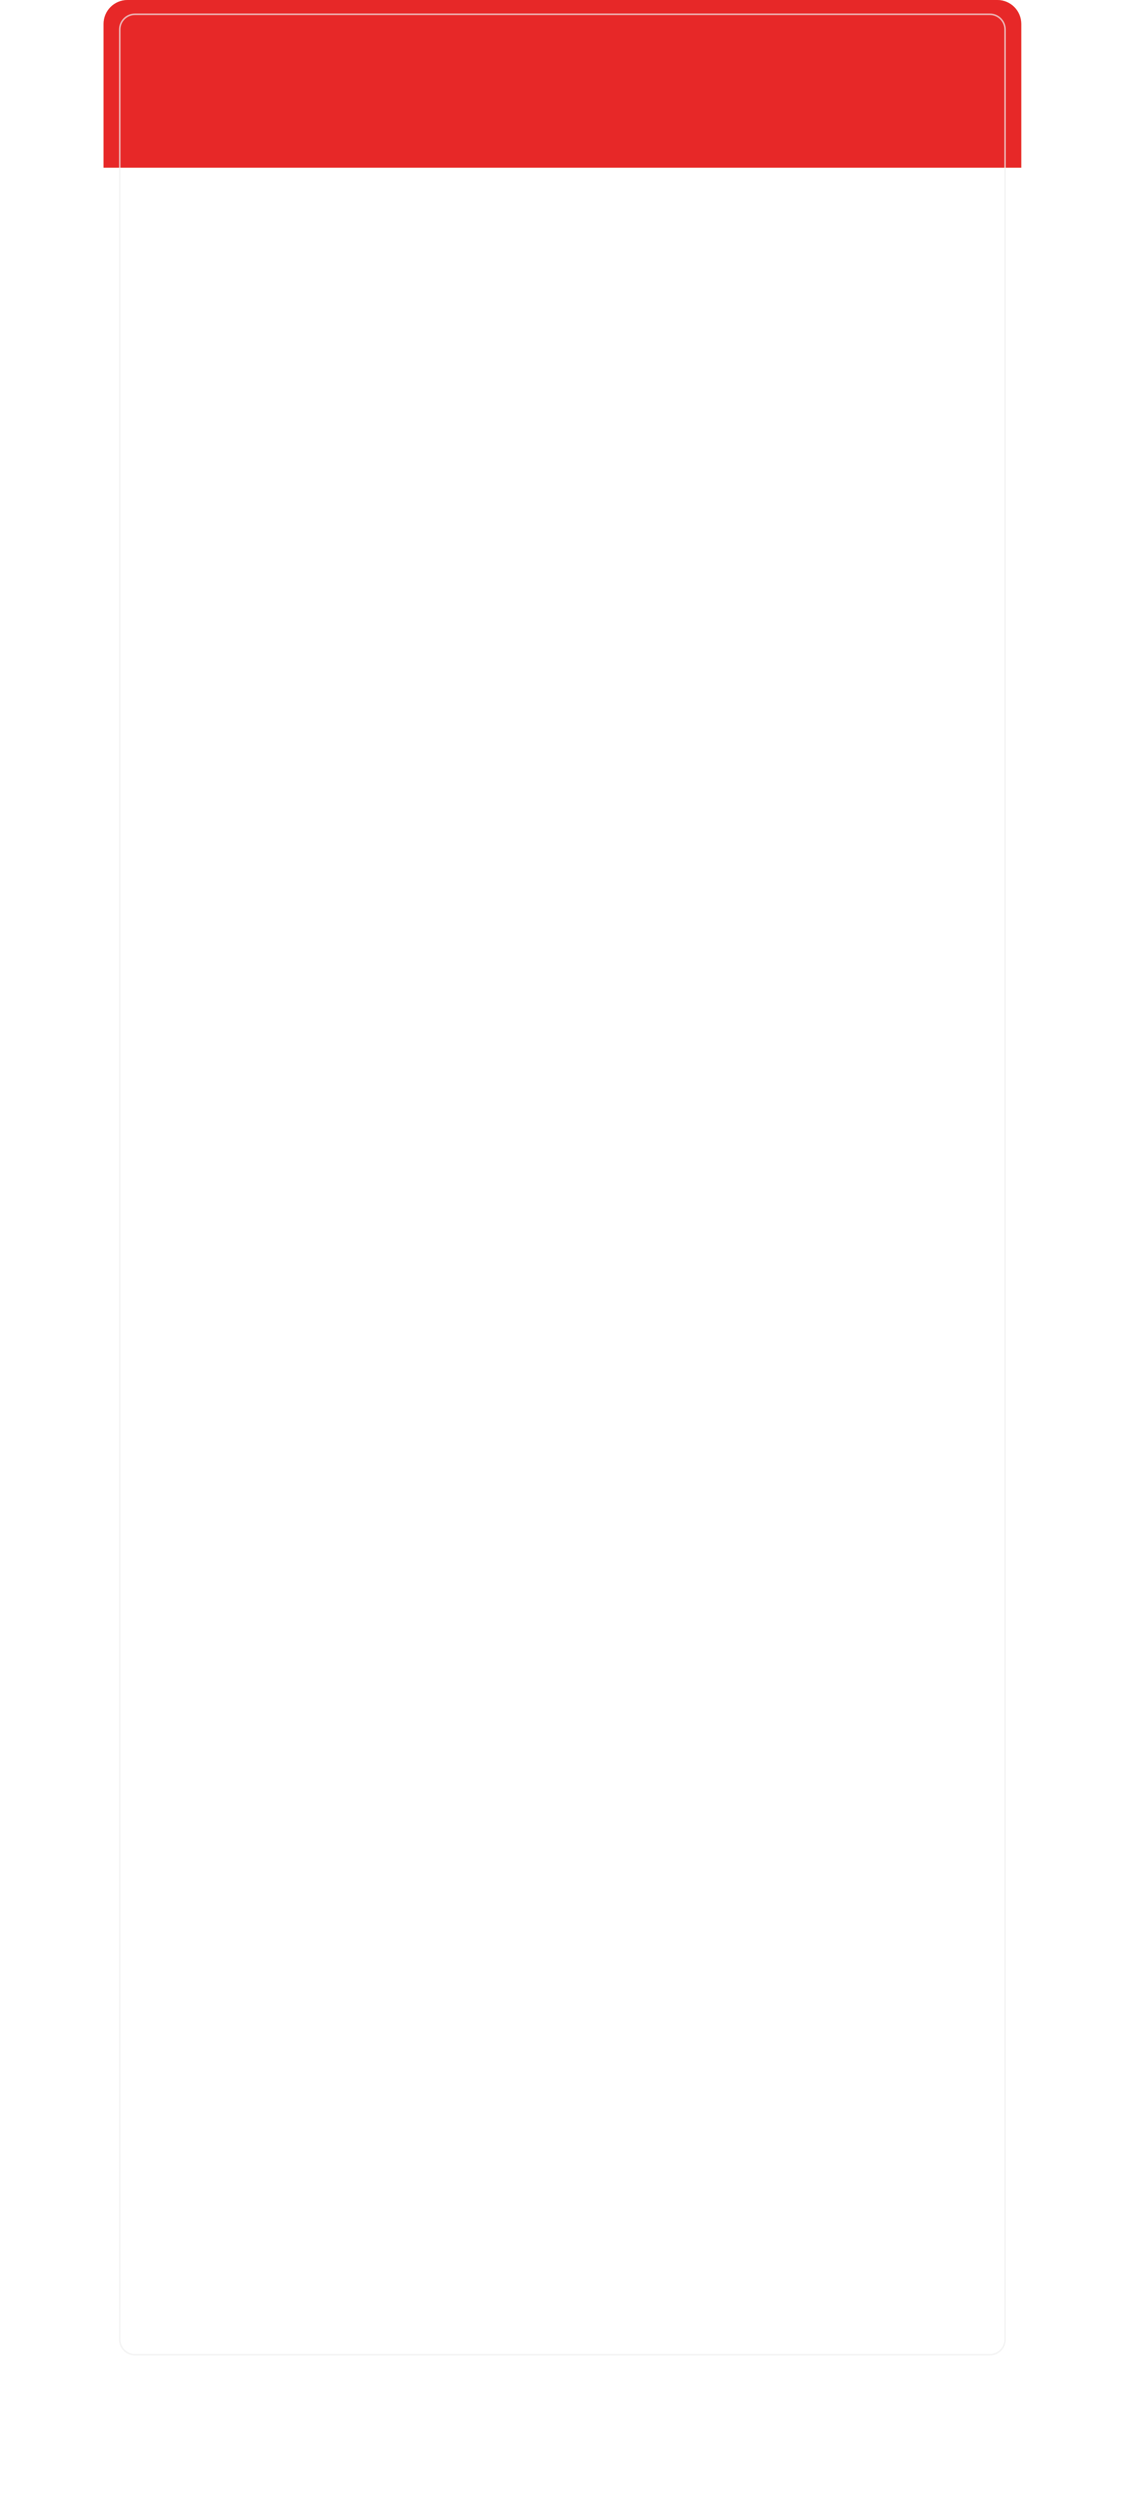
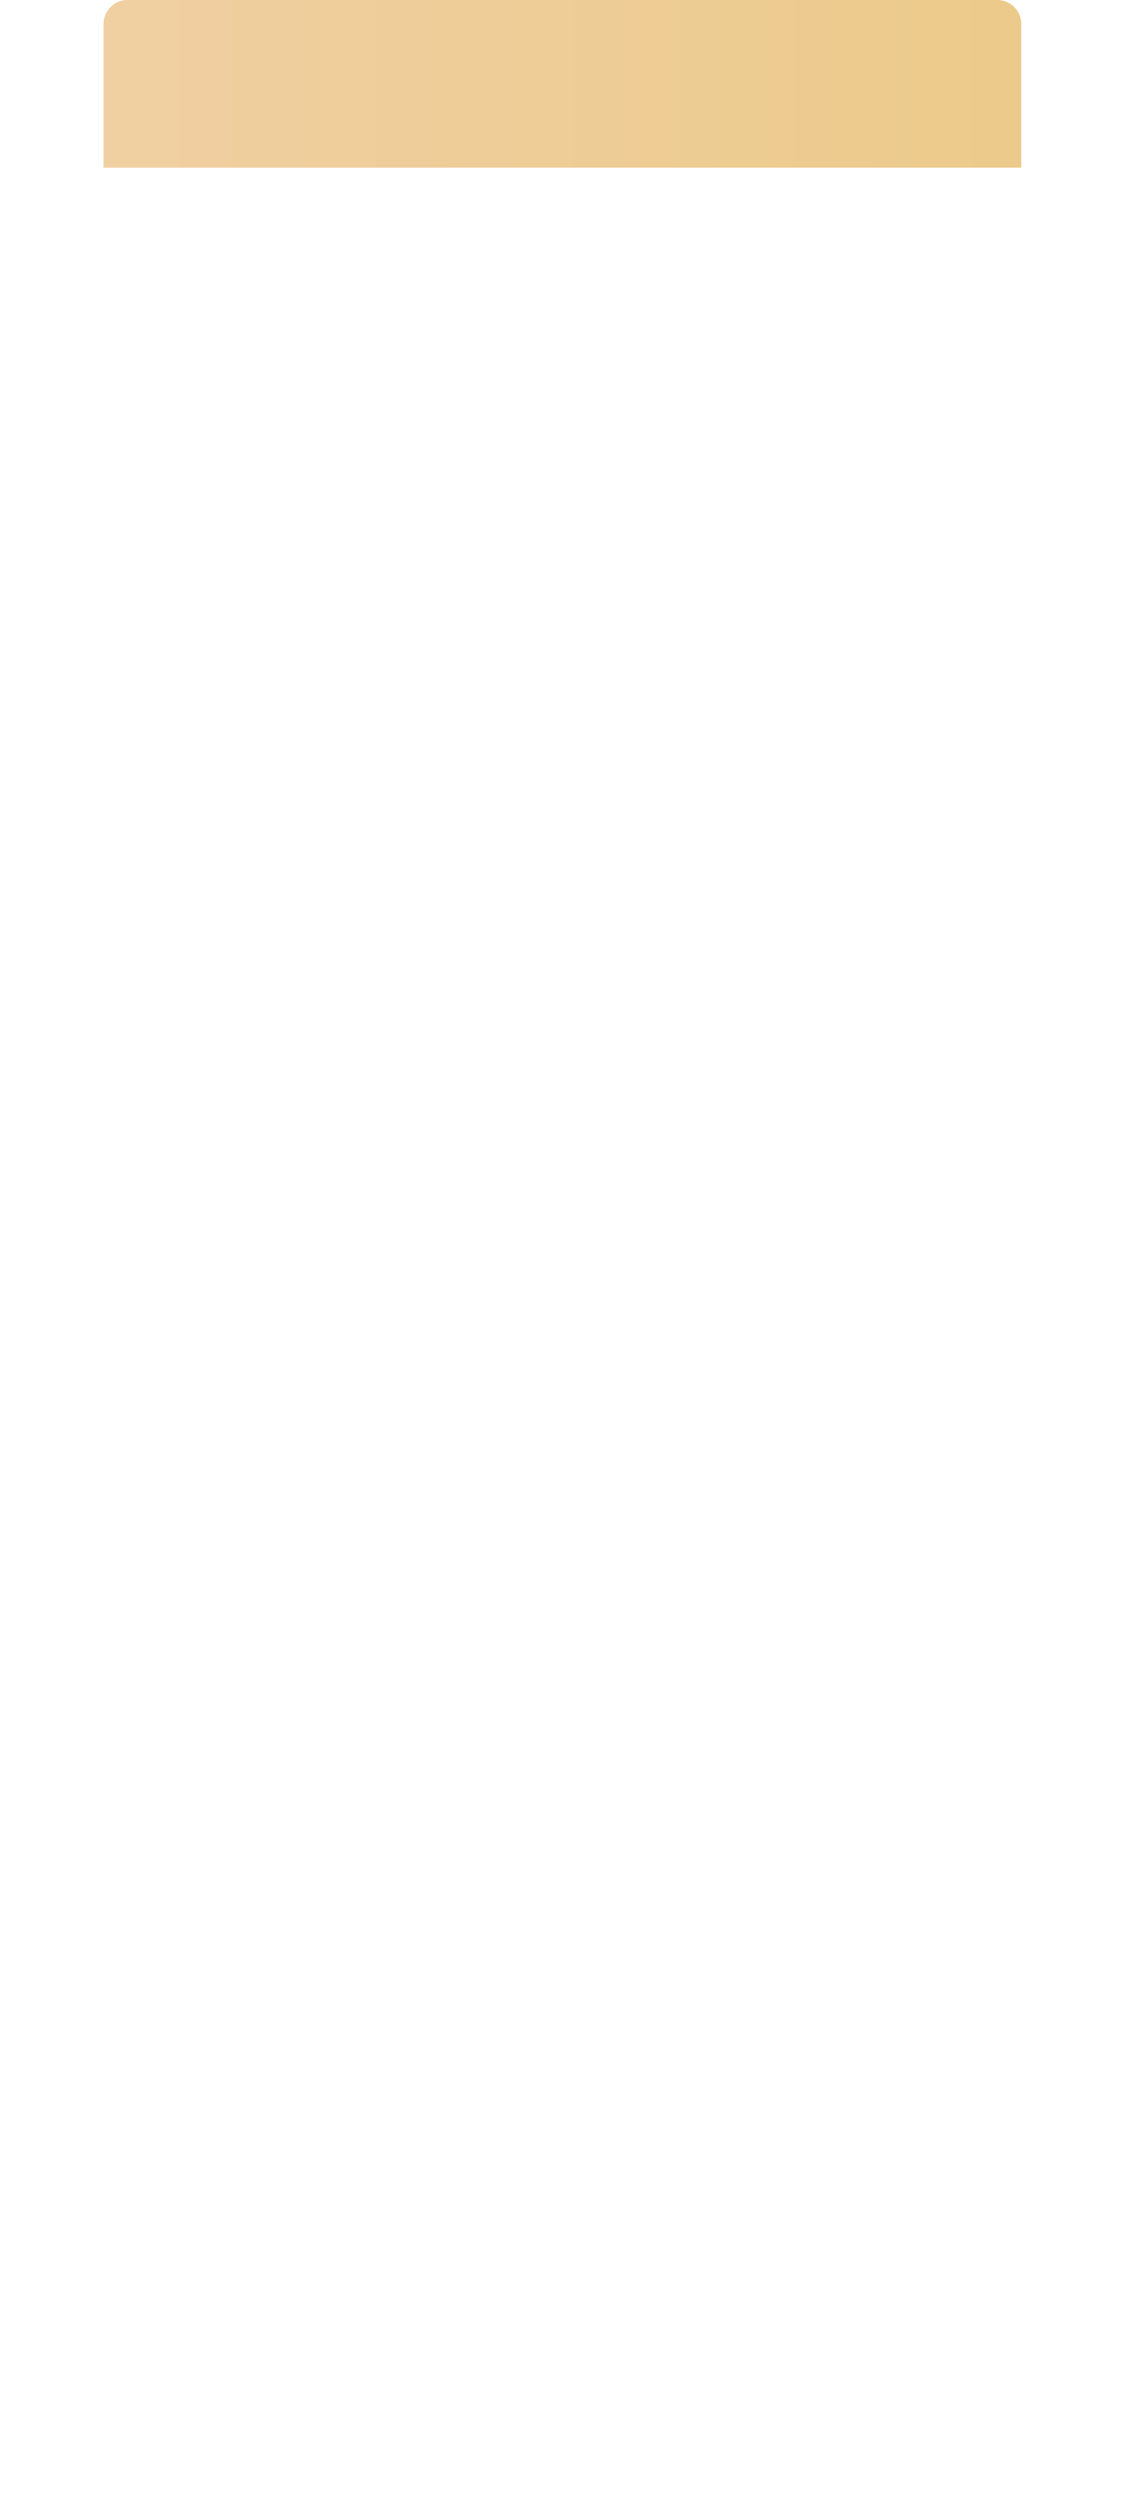
<svg xmlns="http://www.w3.org/2000/svg" width="583" height="1296" viewBox="0 0 583 1296" fill="none">
  <g filter="url(#filter0_d_1044_18)">
-     <path d="M53.712 87H529.712V1222.58C529.712 1229.44 524.153 1235 517.295 1235H66.129C59.271 1235 53.712 1229.44 53.712 1222.58V87Z" fill="white" />
-   </g>
+     </g>
  <path d="M53.712 12.417C53.712 5.559 59.271 0 66.129 0H517.295C524.153 0 529.712 5.559 529.712 12.417V86.922H53.712V12.417Z" fill="url(#paint0_linear_1044_18)" />
-   <path d="M53.712 12.417C53.712 5.559 59.271 0 66.129 0H517.295C524.153 0 529.712 5.559 529.712 12.417V86.922H53.712V12.417Z" fill="#E72828" />
-   <path opacity="0.68" d="M513.434 7.414H69.99C65.647 7.414 62.126 10.935 62.126 15.278V1212.72C62.126 1217.06 65.647 1220.58 69.99 1220.58H513.434C517.777 1220.58 521.298 1217.06 521.298 1212.72V15.278C521.298 10.935 517.777 7.414 513.434 7.414Z" stroke="#F0F0F0" stroke-width="0.828" />
  <defs>
    <filter id="filter0_d_1044_18" x="1.559" y="43.125" width="580.306" height="1252.31" filterUnits="userSpaceOnUse" color-interpolation-filters="sRGB">
      <feFlood flood-opacity="0" result="BackgroundImageFix" />
      <feColorMatrix in="SourceAlpha" type="matrix" values="0 0 0 0 0 0 0 0 0 0 0 0 0 0 0 0 0 0 127 0" result="hardAlpha" />
      <feOffset dy="8.278" />
      <feGaussianBlur stdDeviation="26.076" />
      <feColorMatrix type="matrix" values="0 0 0 0 0 0 0 0 0 0 0 0 0 0 0 0 0 0 0.06 0" />
      <feBlend mode="normal" in2="BackgroundImageFix" result="effect1_dropShadow_1044_18" />
      <feBlend mode="normal" in="SourceGraphic" in2="effect1_dropShadow_1044_18" result="shape" />
    </filter>
    <linearGradient id="paint0_linear_1044_18" x1="-165.139" y1="43.96" x2="863.459" y2="43.96" gradientUnits="userSpaceOnUse">
      <stop stop-color="#F2D1AC" />
      <stop offset="1" stop-color="#E9C77B" />
    </linearGradient>
  </defs>
</svg>